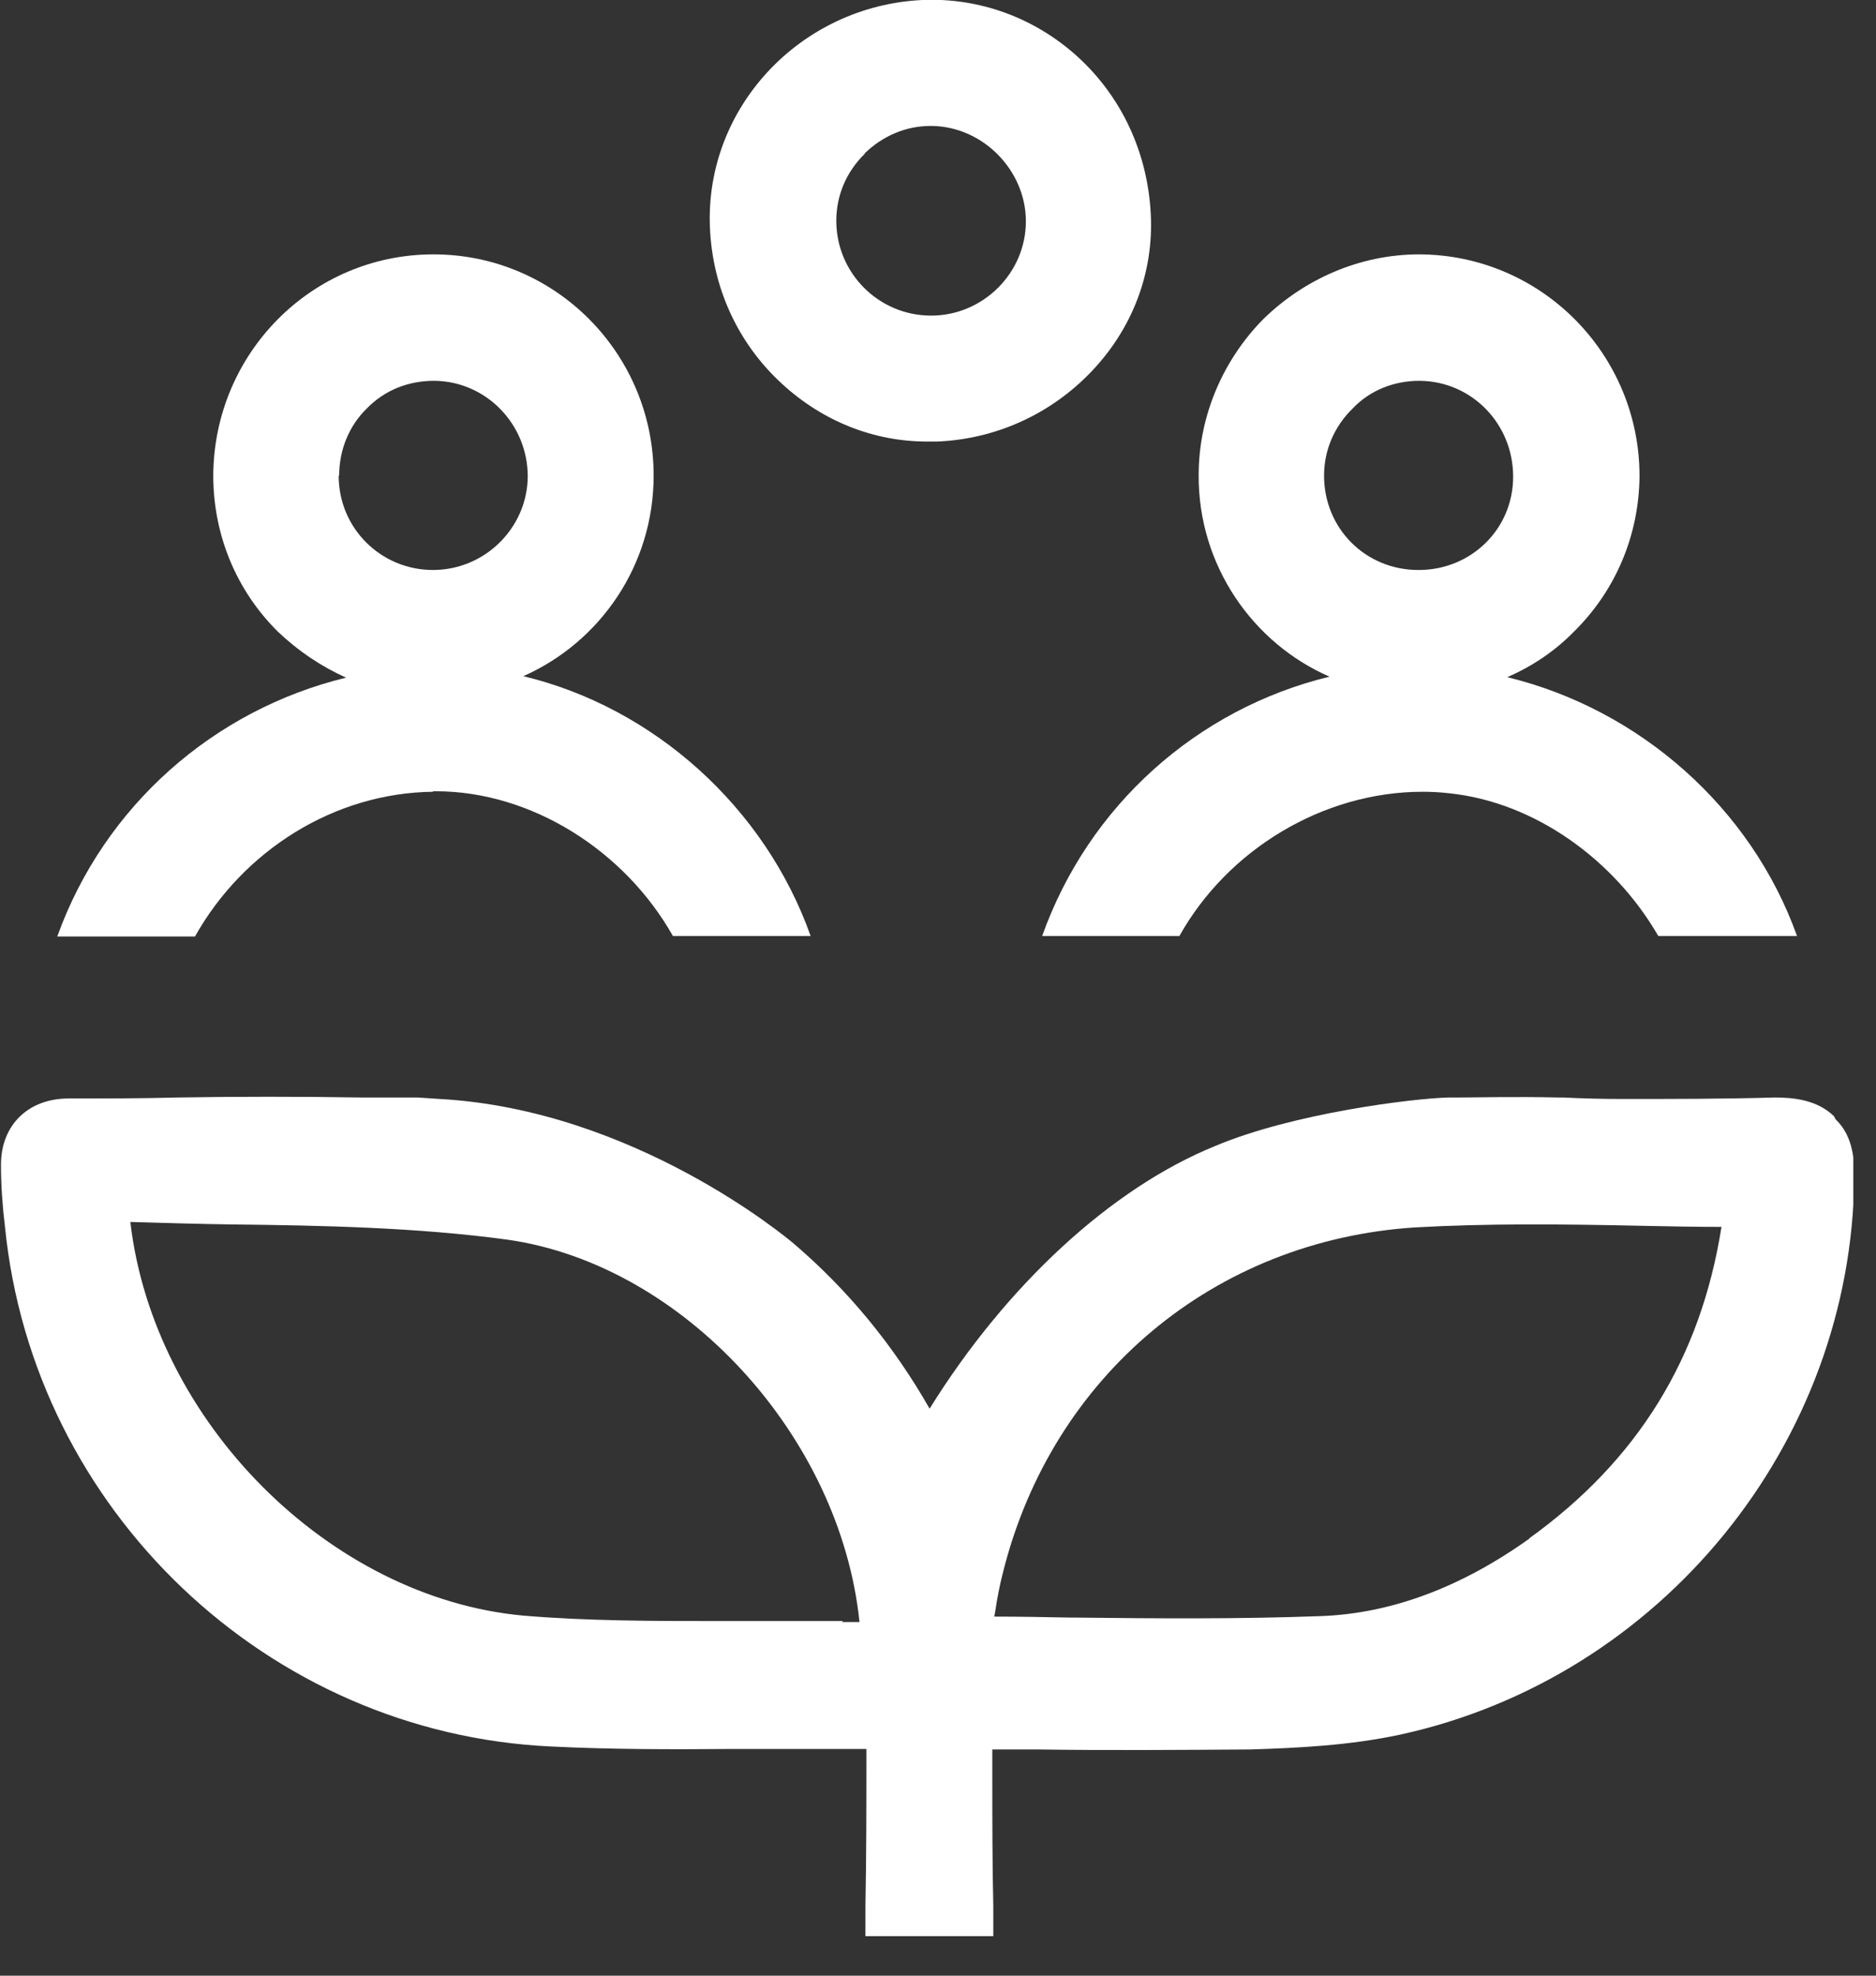
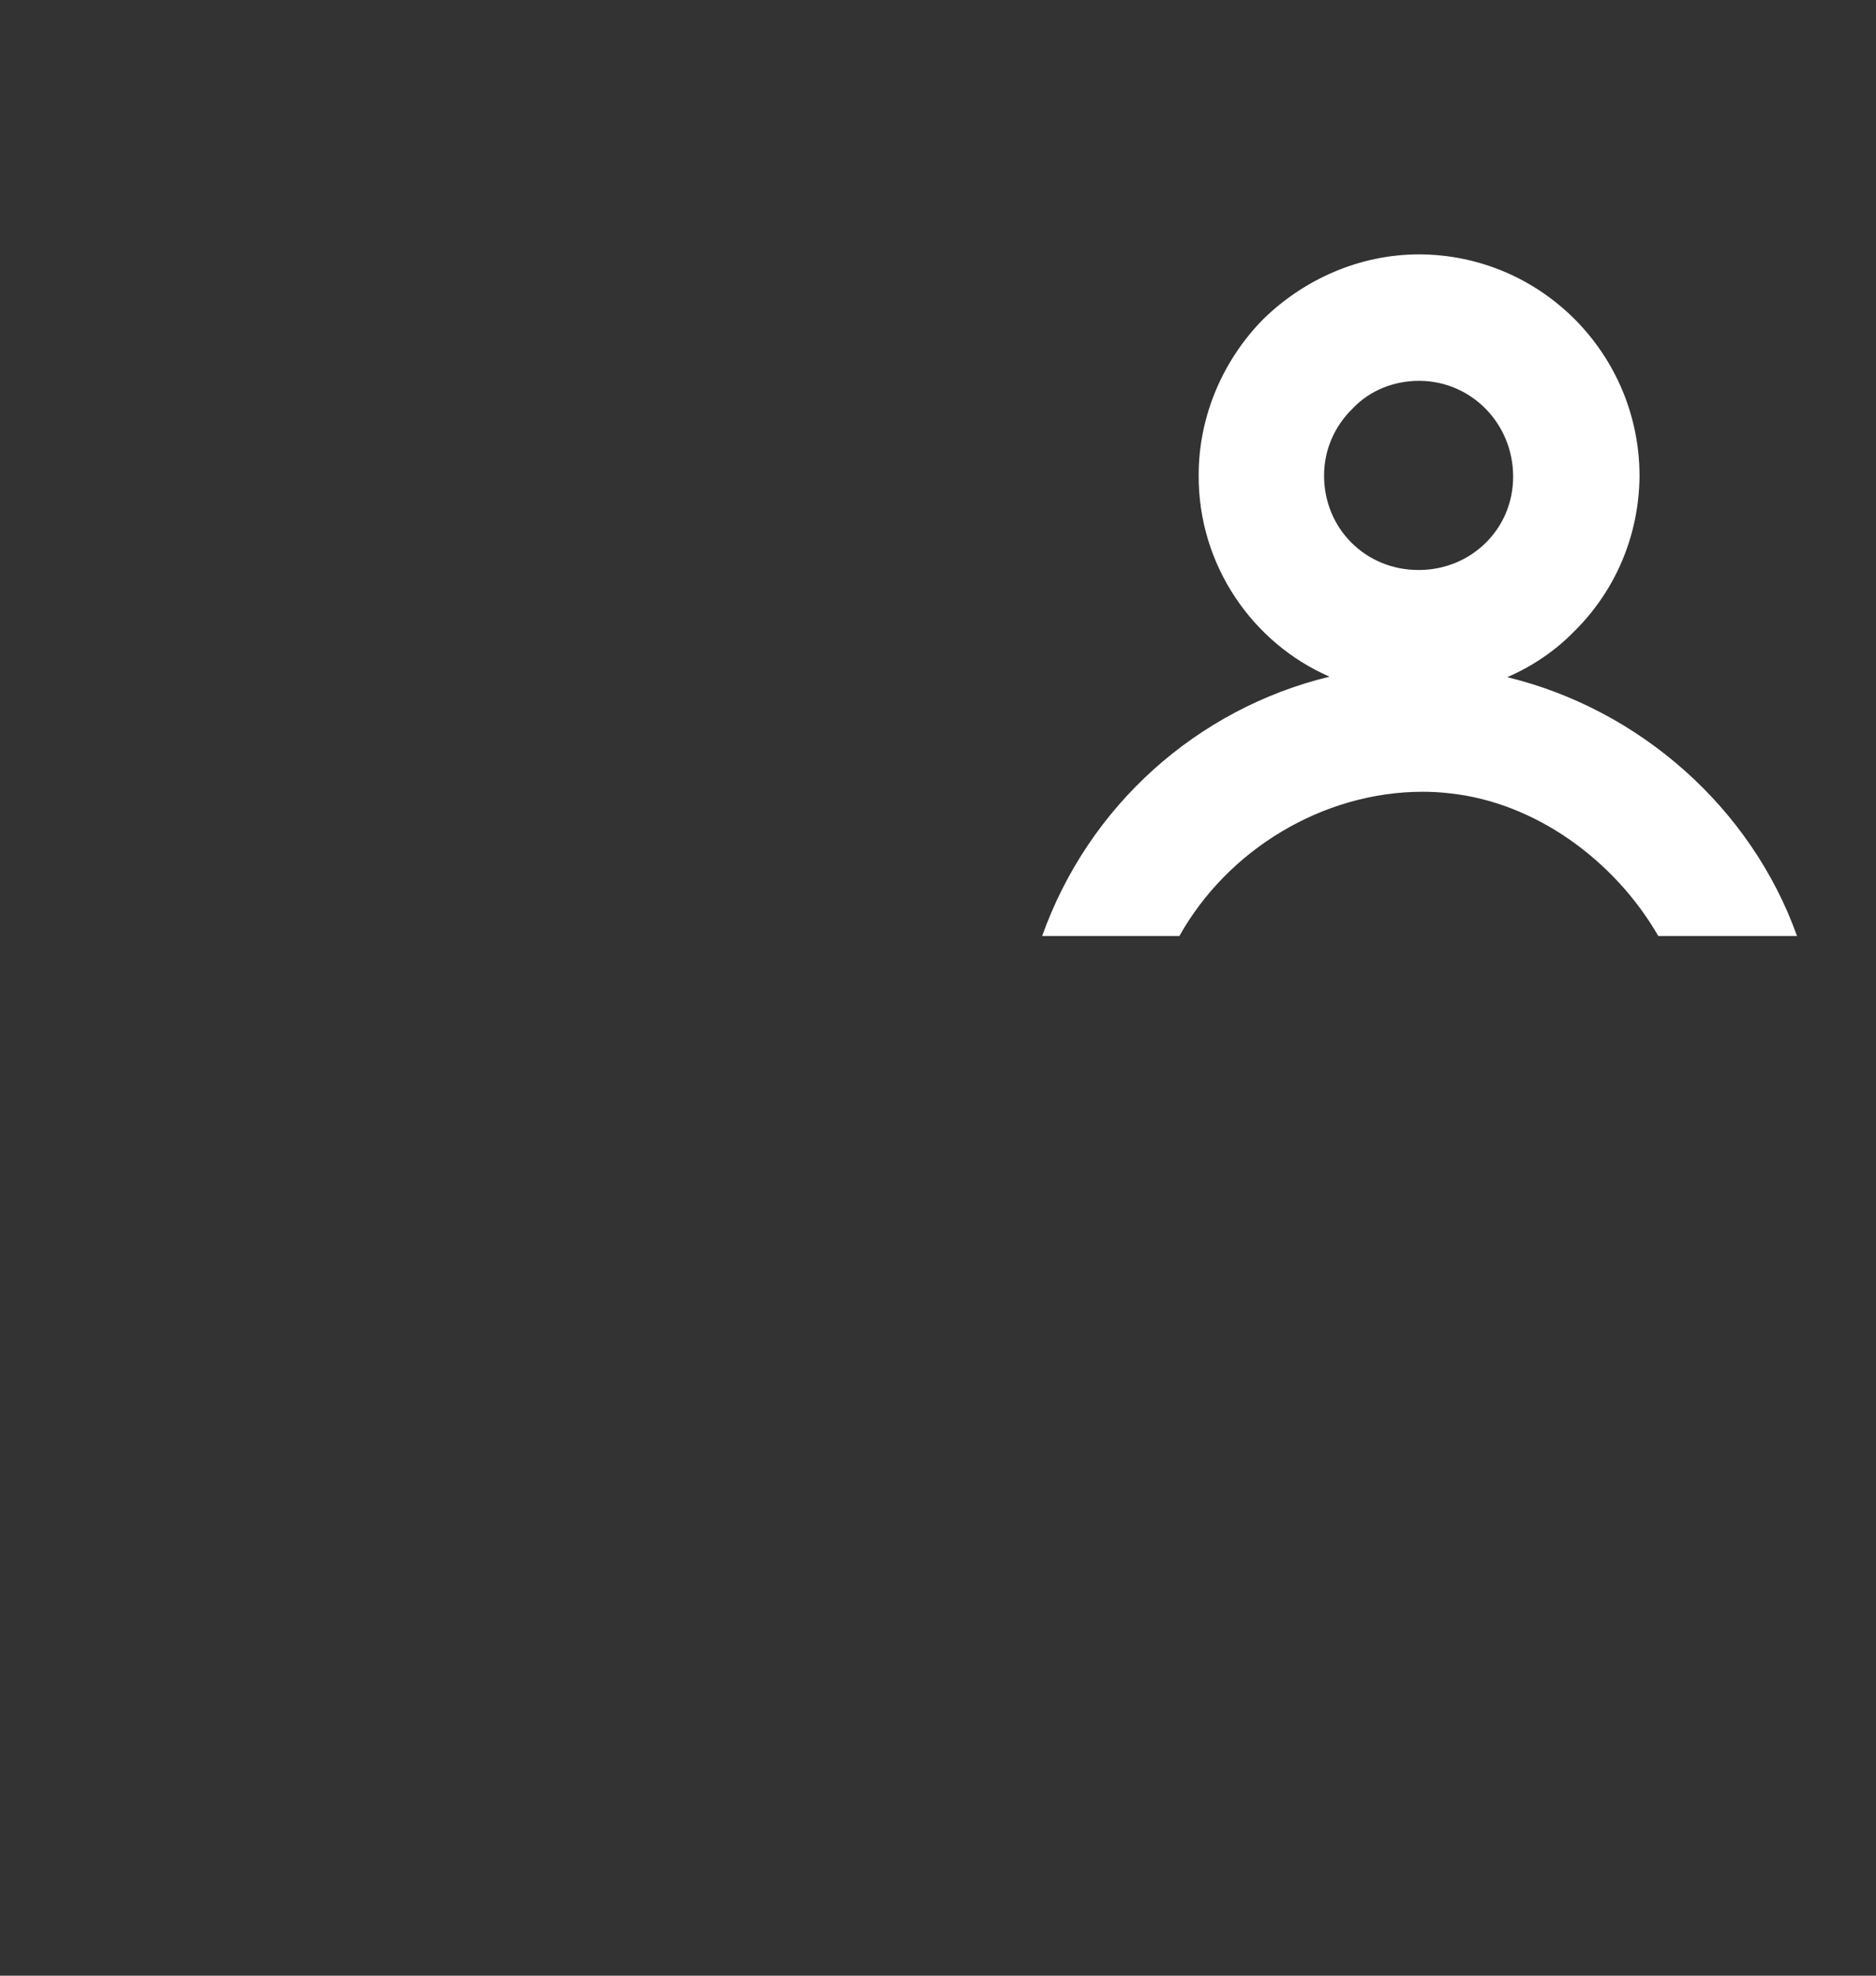
<svg xmlns="http://www.w3.org/2000/svg" width="38" height="40" viewBox="0 0 38 40" fill="none">
  <rect x="0" y="0" width="38" height="40" fill="#333333" stroke="none" />
  <g clip-path="url(#clip0_146_47)">
    <path d="M21.11 18.95H23.89C24.87 17.2 26.8 16.03 28.82 16.03C29 16.03 29.17 16.04 29.35 16.06C31.09 16.24 32.7 17.41 33.59 18.95H36.4C35.47 16.35 33.21 14.36 30.53 13.71C31.04 13.49 31.5 13.18 31.89 12.78C32.73 11.95 33.2 10.83 33.21 9.64C33.21 7.17 31.22 5.16 28.75 5.15C27.53 5.15 26.41 5.66 25.59 6.46C24.79 7.27 24.28 8.4 24.28 9.62C24.27 11.44 25.37 13.02 26.93 13.7C24.25 14.35 22.05 16.31 21.11 18.95ZM26.82 9.63C26.82 9.11 27.03 8.63 27.4 8.27C27.75 7.9 28.24 7.71 28.75 7.71H28.76C29.81 7.72 30.65 8.58 30.65 9.65C30.65 10.72 29.79 11.54 28.74 11.54H28.73C27.66 11.54 26.82 10.7 26.82 9.63Z" fill="white" />
-     <path d="M8.76 16.02H8.83C10.77 16.02 12.66 17.23 13.63 18.95H16.42C15.49 16.33 13.23 14.32 10.6 13.69C12.16 13 13.24 11.44 13.24 9.63C13.24 7.16 11.25 5.15 8.78 5.15C6.31 5.15 4.33 7.16 4.32 9.63C4.32 10.82 4.78 11.95 5.63 12.79C6.04 13.18 6.5 13.49 7.01 13.72C4.33 14.37 2.11 16.32 1.16 18.96H3.95C4.92 17.23 6.76 16.05 8.78 16.03L8.76 16.02ZM6.87 9.63C6.87 9.11 7.07 8.62 7.43 8.27C7.79 7.9 8.27 7.71 8.79 7.71H8.8C9.84 7.72 10.69 8.58 10.69 9.65C10.68 10.69 9.82 11.54 8.77 11.54C7.72 11.54 6.86 10.7 6.86 9.63H6.87Z" fill="white" />
-     <path d="M18.79 8.94C18.85 8.94 18.92 8.94 18.98 8.94C20.18 8.89 21.29 8.38 22.11 7.52C22.94 6.65 23.37 5.52 23.31 4.34C23.25 3.11 22.73 1.97 21.83 1.15C20.96 0.36 19.84 -0.05 18.68 -9.54606e-08C16.21 0.12 14.28 2.18 14.38 4.6C14.43 5.83 14.95 6.96 15.85 7.78C16.67 8.53 17.7 8.94 18.78 8.94H18.79ZM17.51 3.11C17.88 2.75 18.35 2.55 18.85 2.55H18.87C19.91 2.56 20.78 3.45 20.78 4.48C20.78 5.53 19.91 6.39 18.86 6.39C17.8 6.39 16.94 5.53 16.94 4.47C16.94 3.96 17.14 3.48 17.52 3.11H17.51Z" fill="white" />
-     <path d="M37.15 22.6C36.81 22.27 36.34 22.22 35.95 22.22C34.92 22.25 33.9 22.25 32.86 22.25H32.85C32.45 22.25 32.06 22.24 31.66 22.22H31.56C30.67 22.2 29.93 22.22 29.56 22.22H29.34C28.6 22.24 26.19 22.54 24.62 23.2C22.52 24.05 20.39 26.01 18.83 28.52C18.1 27.24 17.18 26.12 16.08 25.18C15.95 25.07 12.85 22.47 8.91 22.25L8.46 22.22C8.27 22.22 8.07 22.22 7.88 22.22C7.69 22.22 7.5 22.22 7.31 22.22C6.07 22.2 4.83 22.2 3.6 22.22C2.86 22.24 2.11 22.24 1.39 22.24C0.57 22.24 0.02 22.78 0.02 23.58C0.02 24 0.05 24.42 0.1 24.83C0.67 30.58 5.43 35.1 11.17 35.36C12.38 35.42 13.6 35.42 14.78 35.41H15.48C15.81 35.41 16.14 35.41 16.47 35.41C16.8 35.41 17.13 35.41 17.45 35.41H17.55C17.55 36.5 17.55 37.54 17.53 38.59V39.24H20.12V38.58C20.1 37.7 20.1 36.81 20.1 35.9V35.42C20.43 35.42 20.73 35.42 21.03 35.42C22.39 35.44 23.88 35.43 25.32 35.42C26.29 35.39 27.33 35.34 28.36 35.12C33.64 33.97 37.51 29.23 37.56 23.83C37.56 23.55 37.56 23.02 37.18 22.66L37.15 22.6ZM17.07 32.82C16.82 32.82 16.57 32.82 16.31 32.82H14.55C13.25 32.82 11.9 32.82 10.6 32.71C6.67 32.35 3.11 28.78 2.64 24.74C3.32 24.76 4 24.78 4.68 24.79C6.51 24.81 8.46 24.85 10.29 25.1C13.84 25.61 17.02 29.07 17.41 32.84C17.29 32.84 17.18 32.84 17.06 32.84L17.07 32.82ZM30.98 31.15C29.58 32.15 28.16 32.67 26.75 32.72C25.12 32.78 23.51 32.77 21.8 32.75H21.69C21.18 32.74 20.66 32.73 20.14 32.73L20.16 32.62C20.2 32.35 20.25 32.09 20.32 31.82C21.32 27.85 24.6 25.11 28.67 24.85C30.12 24.77 31.54 24.78 33.36 24.82C33.86 24.83 34.36 24.84 34.87 24.84C34.45 27.5 33.17 29.57 30.97 31.15H30.98Z" fill="white" />
  </g>
  <defs>
    <clipPath id="clip0_146_47">
      <rect width="37.54" height="39.2" fill="white" />
    </clipPath>
  </defs>
</svg>